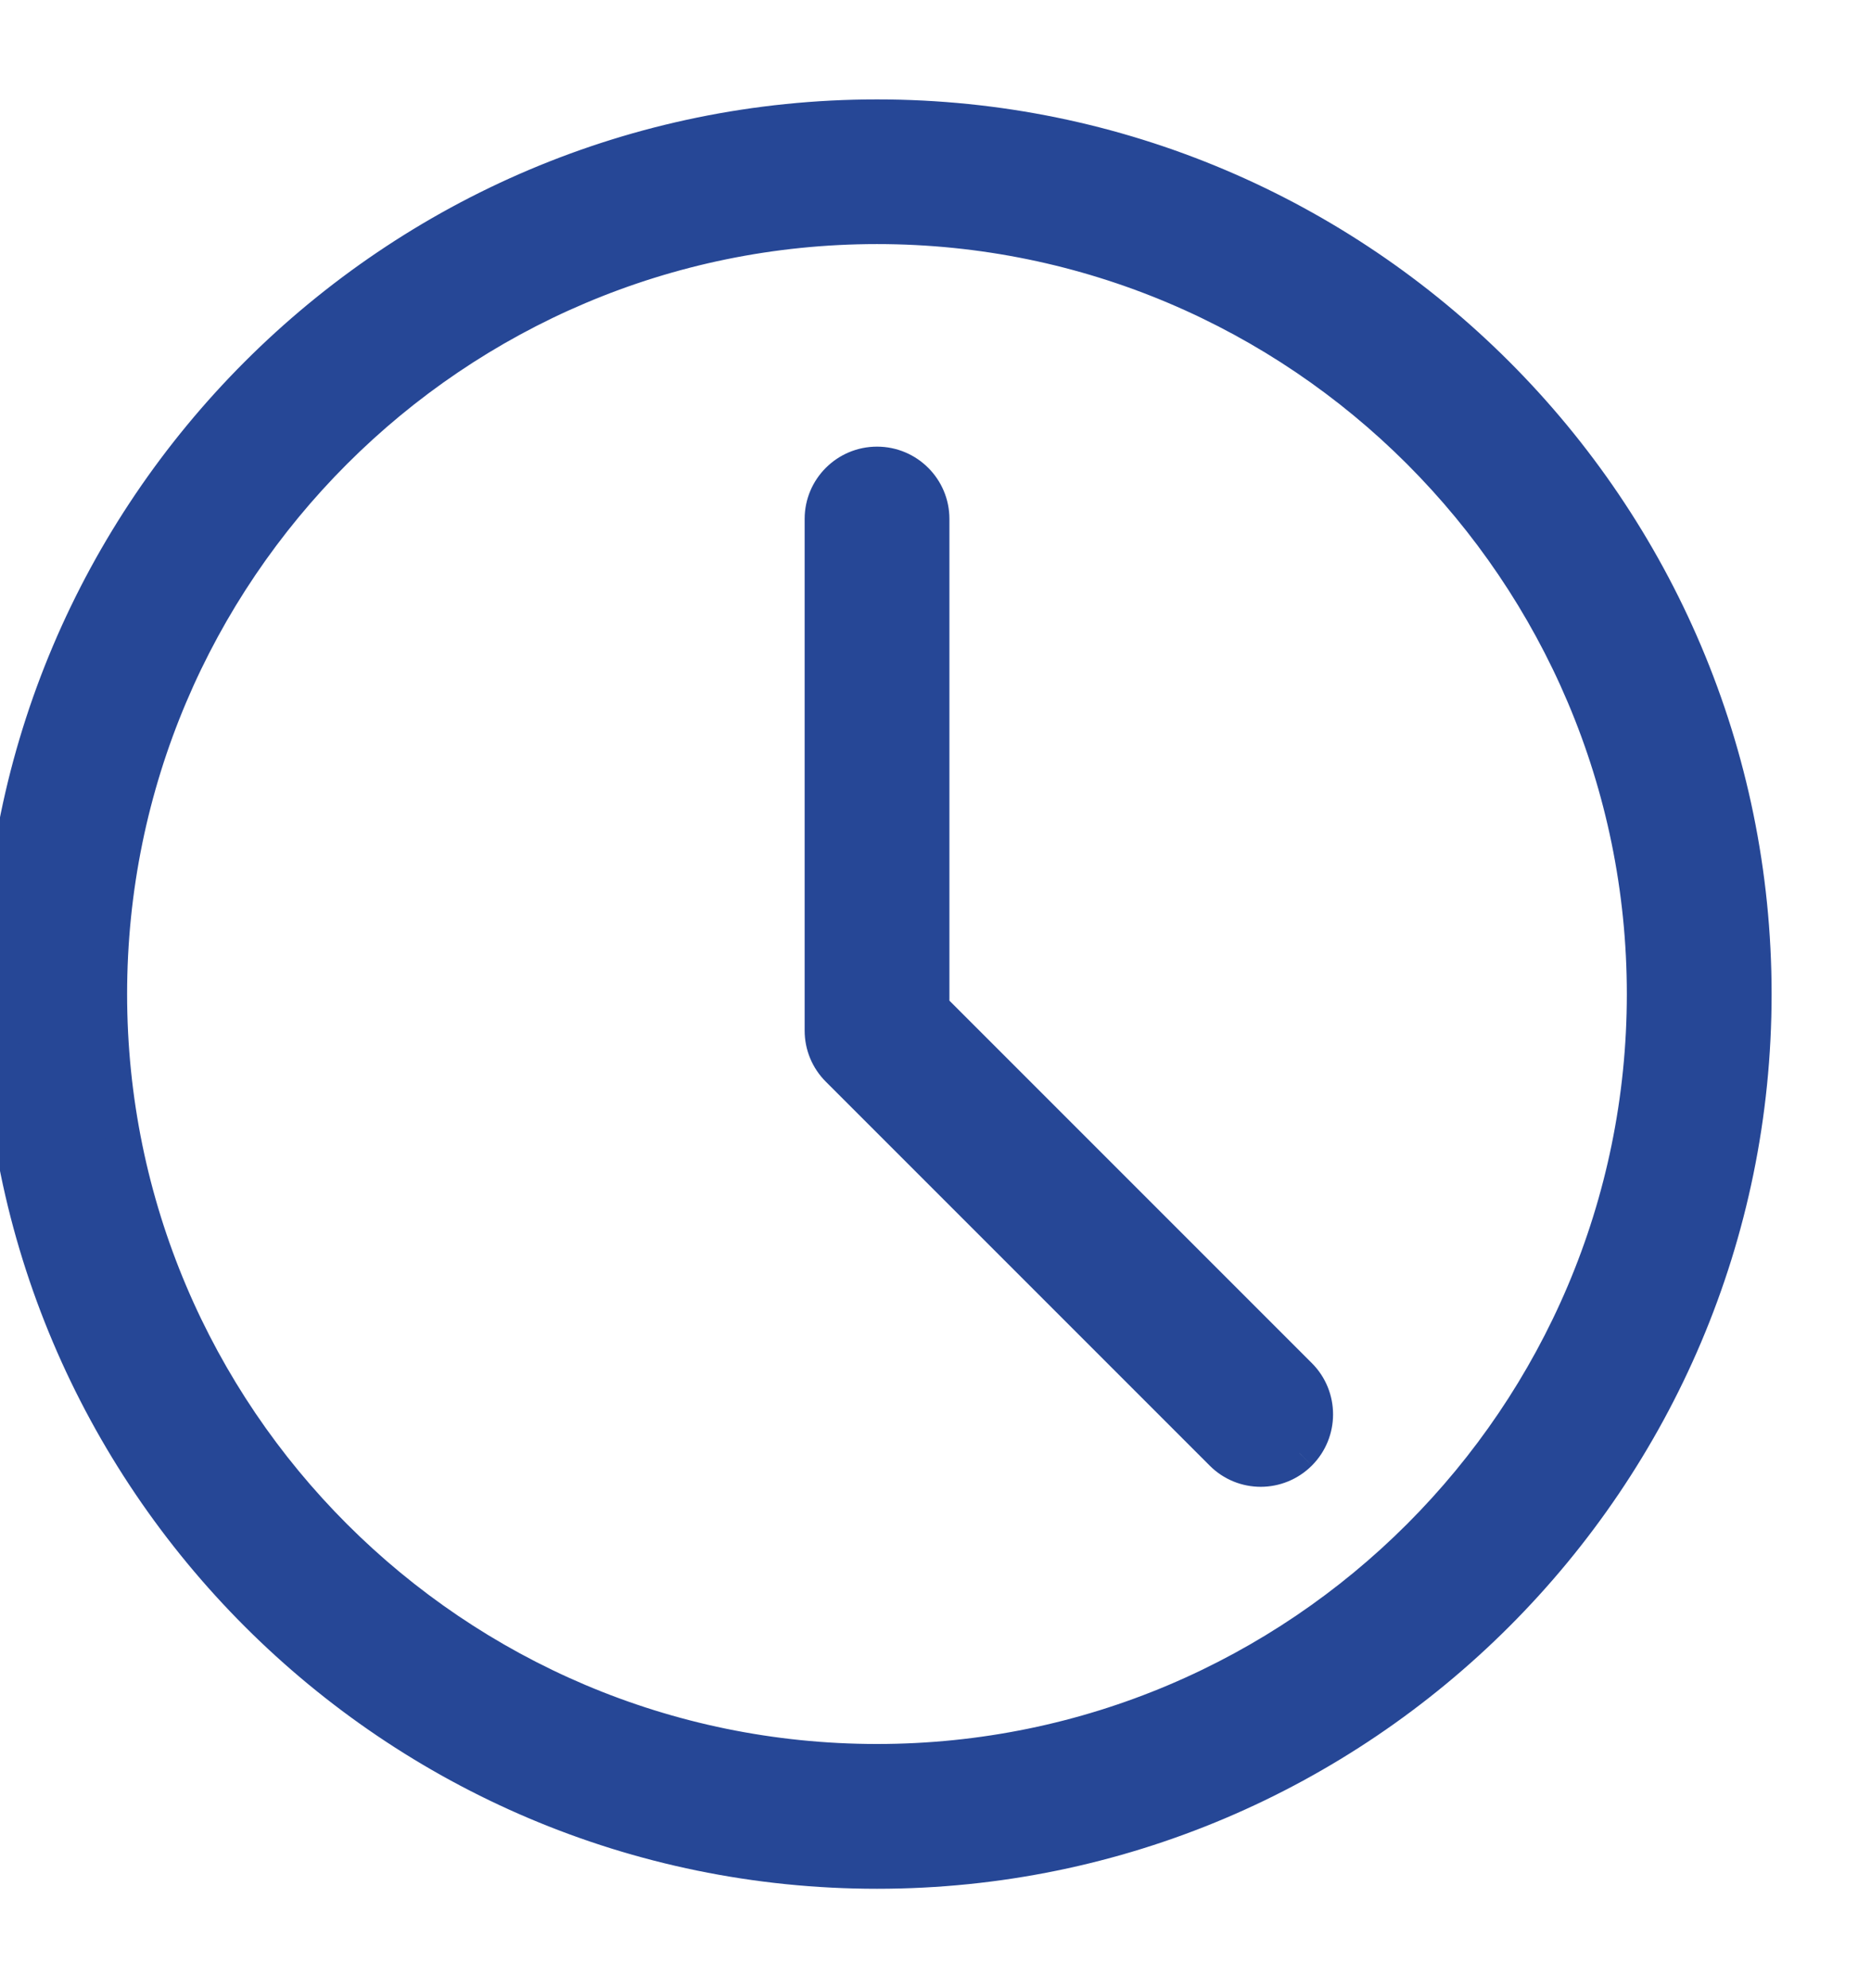
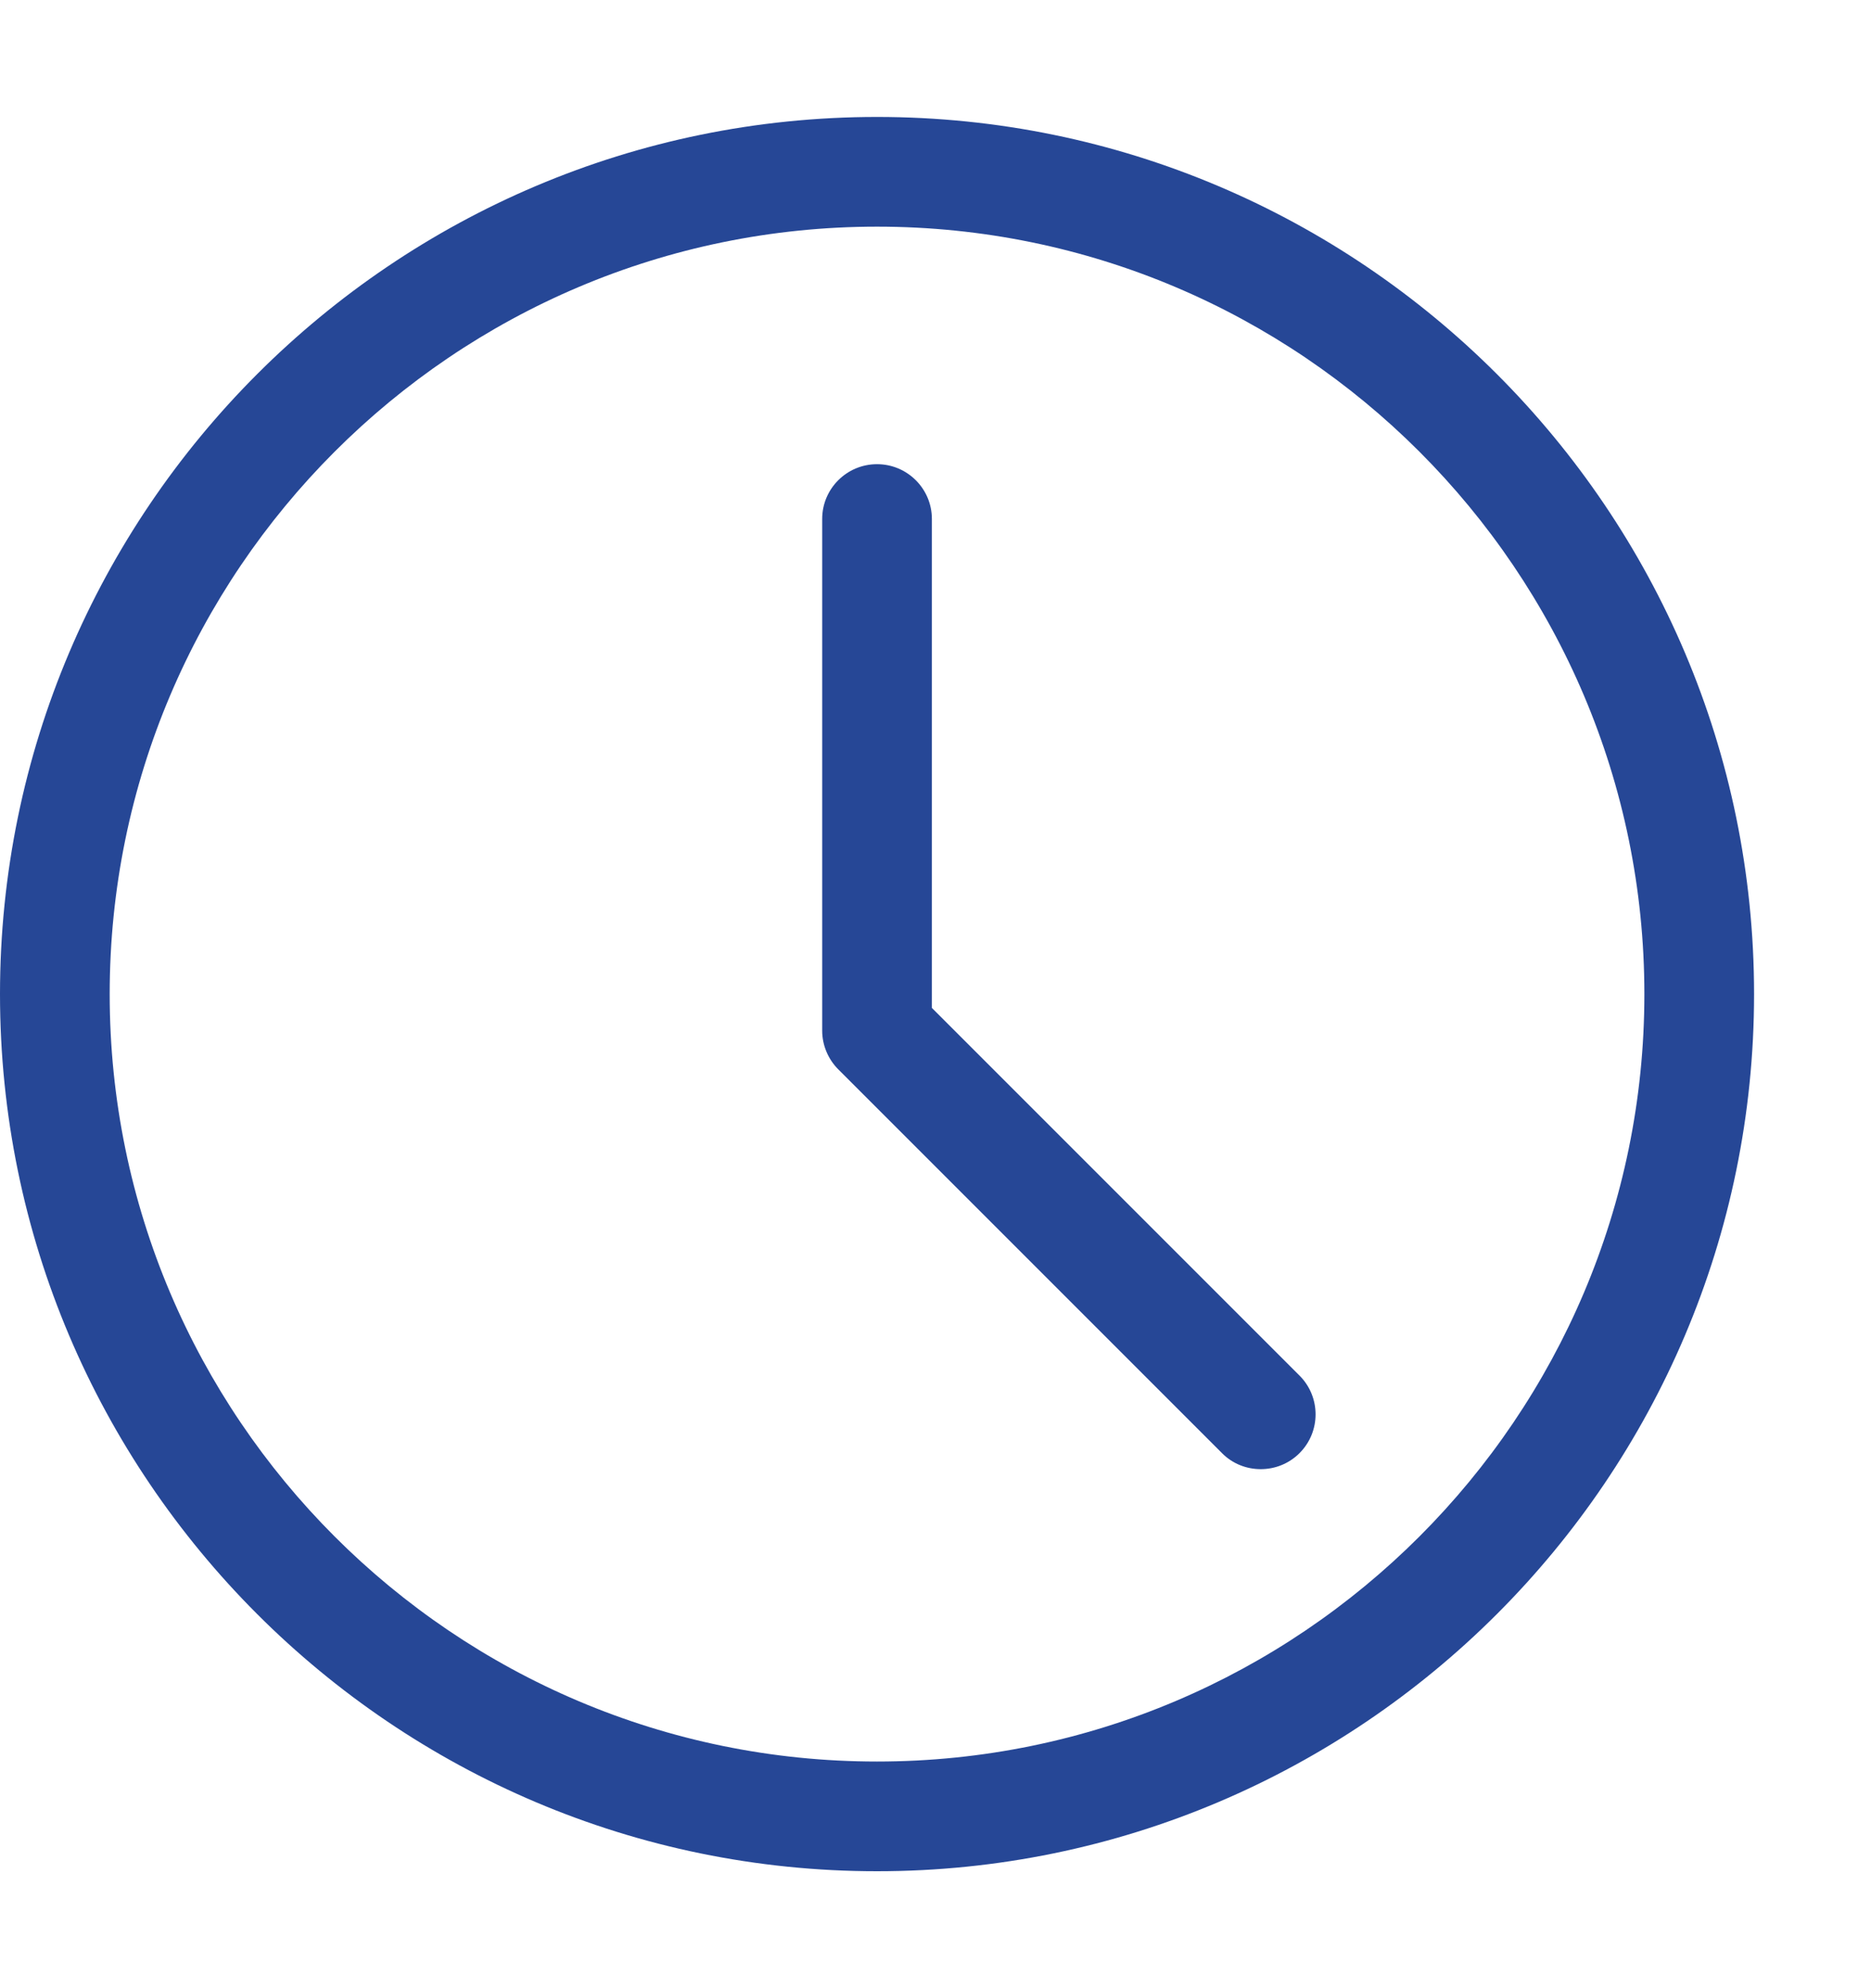
<svg xmlns="http://www.w3.org/2000/svg" width="16" height="17" viewBox="0 0 16 17" fill="none">
  <mask id="path-1-outside-1" maskUnits="userSpaceOnUse" x="-1" y="0" width="17" height="17" fill="black">
    <rect fill="white" x="-1" width="17" height="17" />
    <path fill-rule="evenodd" clip-rule="evenodd" d="M0 8.5C0 12.636 3.364 16 7.5 16C11.636 16 15 12.636 15 8.5C15 4.364 11.636 1 7.5 1C3.364 1 0 4.364 0 8.5ZM0.938 8.5C0.938 4.881 3.881 1.938 7.5 1.938C11.119 1.938 14.062 4.881 14.062 8.5C14.062 12.119 11.119 15.062 7.5 15.062C3.881 15.062 0.938 12.119 0.938 8.5ZM10.45 12.425C10.541 12.517 10.661 12.562 10.781 12.562C10.901 12.562 11.021 12.517 11.113 12.425C11.296 12.242 11.296 11.945 11.113 11.762L7.969 8.618V4.437C7.969 4.179 7.759 3.969 7.5 3.969C7.241 3.969 7.031 4.179 7.031 4.437V8.813C7.031 8.936 7.081 9.056 7.169 9.144L10.45 12.425Z" />
  </mask>
  <path fill-rule="evenodd" clip-rule="evenodd" d="M0 8.5C0 12.636 3.364 16 7.5 16C11.636 16 15 12.636 15 8.5C15 4.364 11.636 1 7.5 1C3.364 1 0 4.364 0 8.5ZM0.938 8.5C0.938 4.881 3.881 1.938 7.5 1.938C11.119 1.938 14.062 4.881 14.062 8.5C14.062 12.119 11.119 15.062 7.5 15.062C3.881 15.062 0.938 12.119 0.938 8.5ZM10.45 12.425C10.541 12.517 10.661 12.562 10.781 12.562C10.901 12.562 11.021 12.517 11.113 12.425C11.296 12.242 11.296 11.945 11.113 11.762L7.969 8.618V4.437C7.969 4.179 7.759 3.969 7.5 3.969C7.241 3.969 7.031 4.179 7.031 4.437V8.813C7.031 8.936 7.081 9.056 7.169 9.144L10.45 12.425Z" fill="#264796" />
-   <path d="M10.45 12.425L10.556 12.319L10.556 12.319L10.45 12.425ZM11.113 12.425L11.007 12.319L11.006 12.319L11.113 12.425ZM7.969 8.618H7.819V8.68L7.863 8.724L7.969 8.618ZM7.5 15.85C3.447 15.85 0.15 12.553 0.15 8.5H-0.15C-0.15 12.719 3.281 16.15 7.5 16.15V15.85ZM14.85 8.5C14.85 12.553 11.553 15.85 7.5 15.85V16.15C11.719 16.15 15.15 12.719 15.15 8.5H14.85ZM7.5 1.15C11.553 1.15 14.85 4.447 14.85 8.5H15.15C15.15 4.281 11.719 0.85 7.5 0.85V1.15ZM0.15 8.5C0.15 4.447 3.447 1.15 7.5 1.15V0.85C3.281 0.85 -0.15 4.281 -0.15 8.5H0.15ZM7.5 1.788C3.798 1.788 0.787 4.798 0.787 8.5H1.087C1.087 4.964 3.964 2.087 7.5 2.087V1.788ZM14.213 8.5C14.213 4.798 11.202 1.788 7.5 1.788V2.087C11.036 2.087 13.912 4.964 13.912 8.5H14.213ZM7.5 15.213C11.202 15.213 14.213 12.202 14.213 8.5H13.912C13.912 12.036 11.036 14.912 7.5 14.912V15.213ZM0.787 8.5C0.787 12.202 3.798 15.213 7.5 15.213V14.912C3.964 14.912 1.087 12.036 1.087 8.5H0.787ZM10.781 12.412C10.699 12.412 10.618 12.382 10.556 12.319L10.344 12.531C10.464 12.652 10.623 12.713 10.781 12.713V12.412ZM11.006 12.319C10.944 12.382 10.863 12.412 10.781 12.412V12.713C10.939 12.713 11.098 12.652 11.219 12.531L11.006 12.319ZM11.007 11.868C11.131 11.992 11.131 12.194 11.007 12.319L11.219 12.531C11.46 12.289 11.46 11.898 11.219 11.656L11.007 11.868ZM7.863 8.724L11.007 11.868L11.219 11.656L8.075 8.512L7.863 8.724ZM7.819 4.437V8.618H8.119V4.437H7.819ZM7.5 4.119C7.676 4.119 7.819 4.262 7.819 4.437H8.119C8.119 4.096 7.842 3.819 7.5 3.819V4.119ZM7.181 4.437C7.181 4.262 7.324 4.119 7.5 4.119V3.819C7.158 3.819 6.881 4.096 6.881 4.437H7.181ZM7.181 8.813V4.437H6.881V8.813H7.181ZM7.275 9.038C7.215 8.978 7.181 8.896 7.181 8.813H6.881C6.881 8.976 6.946 9.134 7.063 9.25L7.275 9.038ZM10.556 12.319L7.275 9.038L7.063 9.25L10.344 12.531L10.556 12.319Z" fill="#264796" mask="url(#path-1-outside-1)" />
</svg>